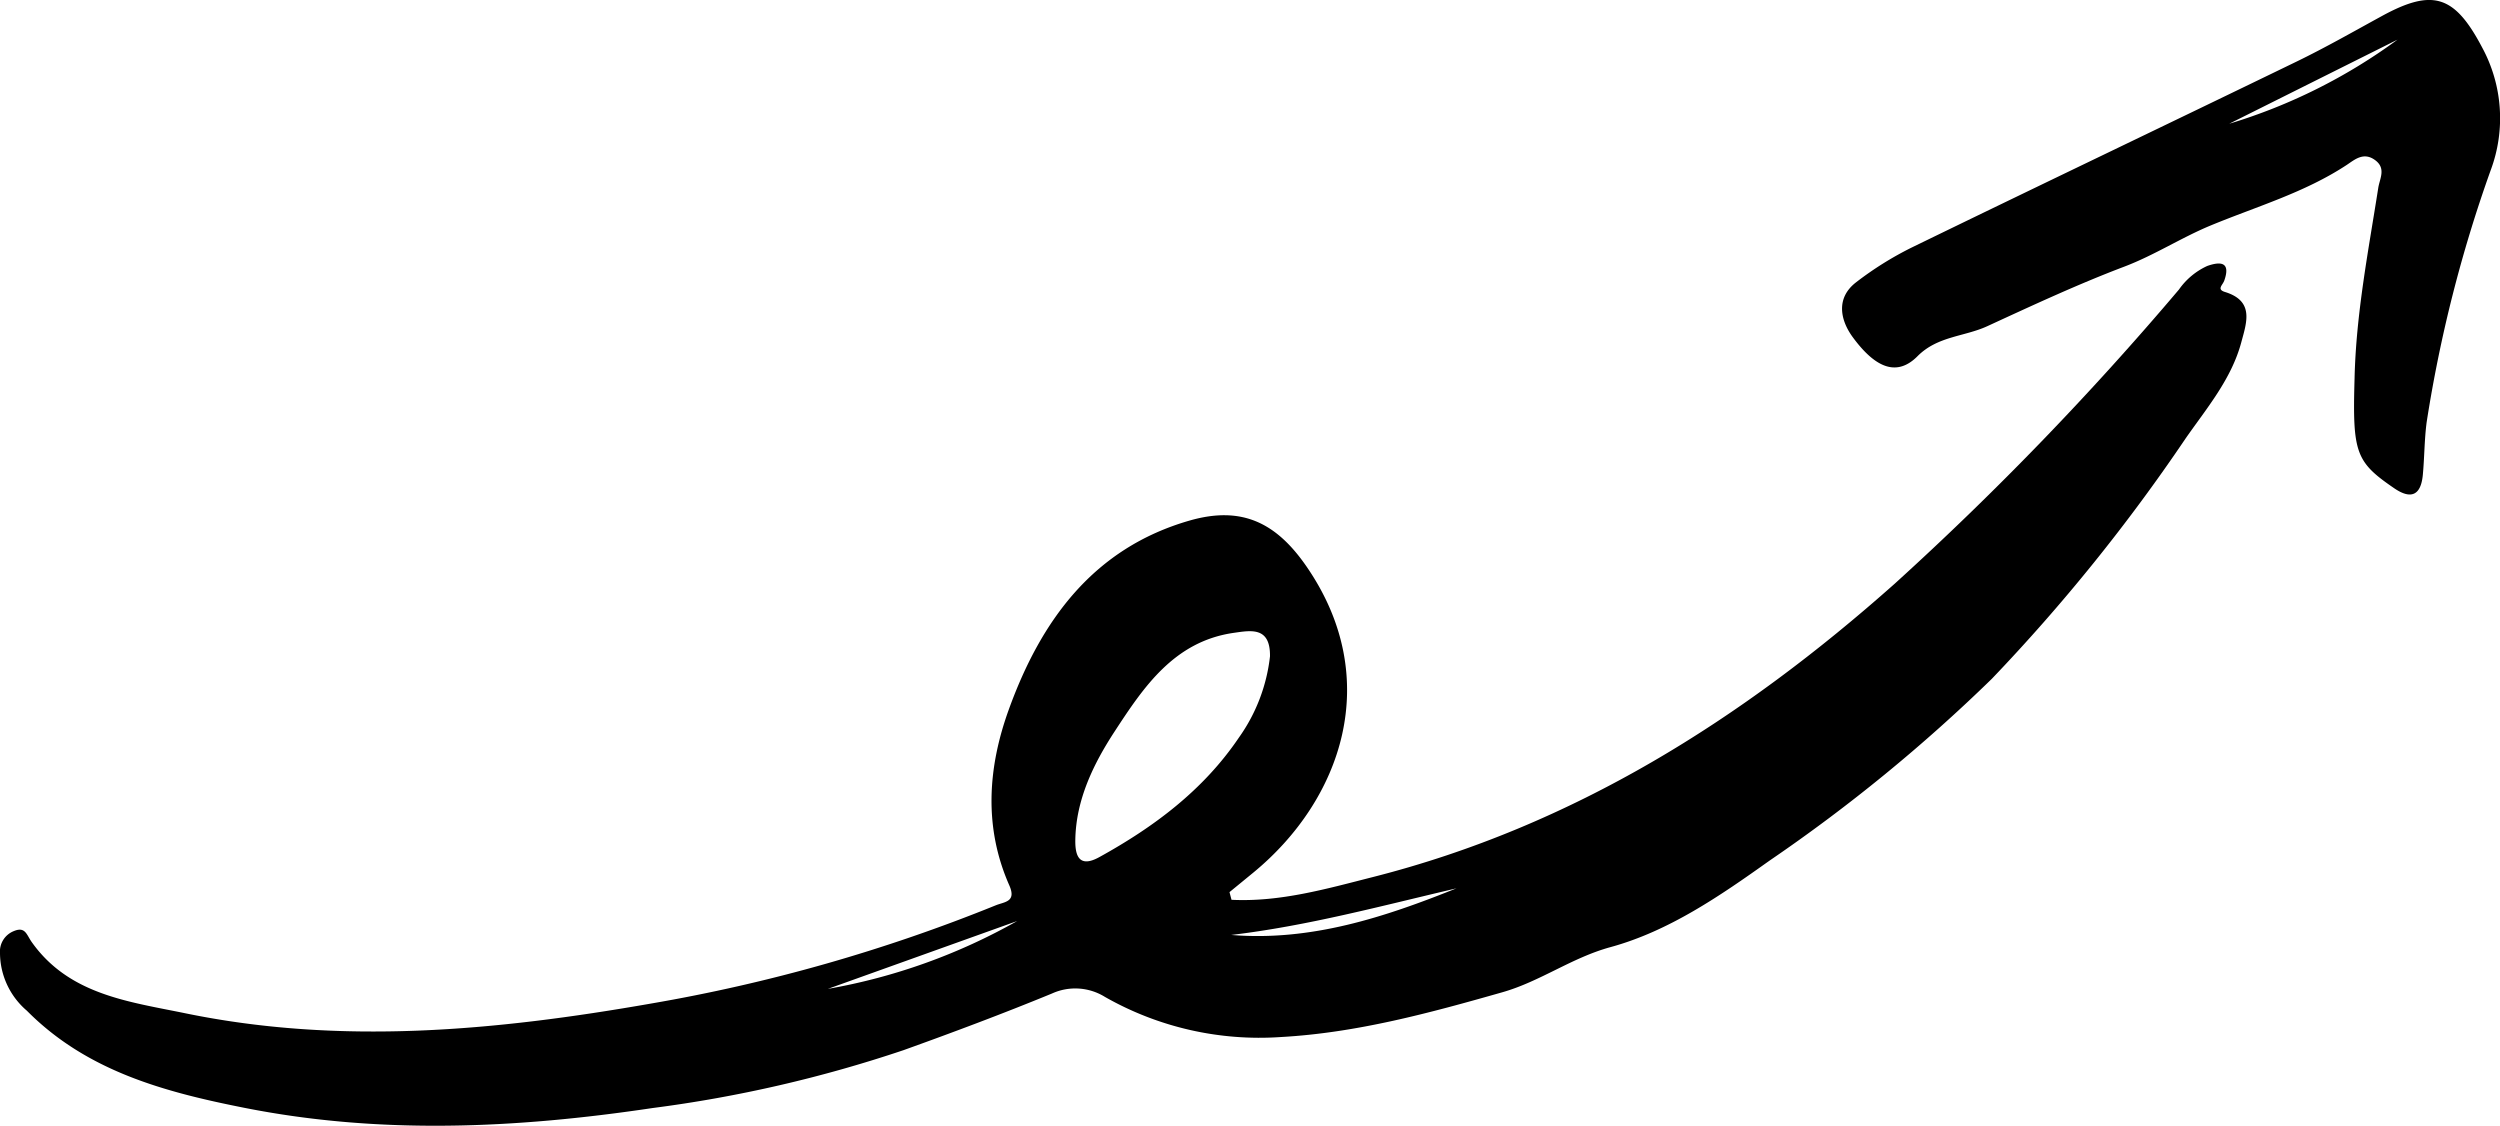
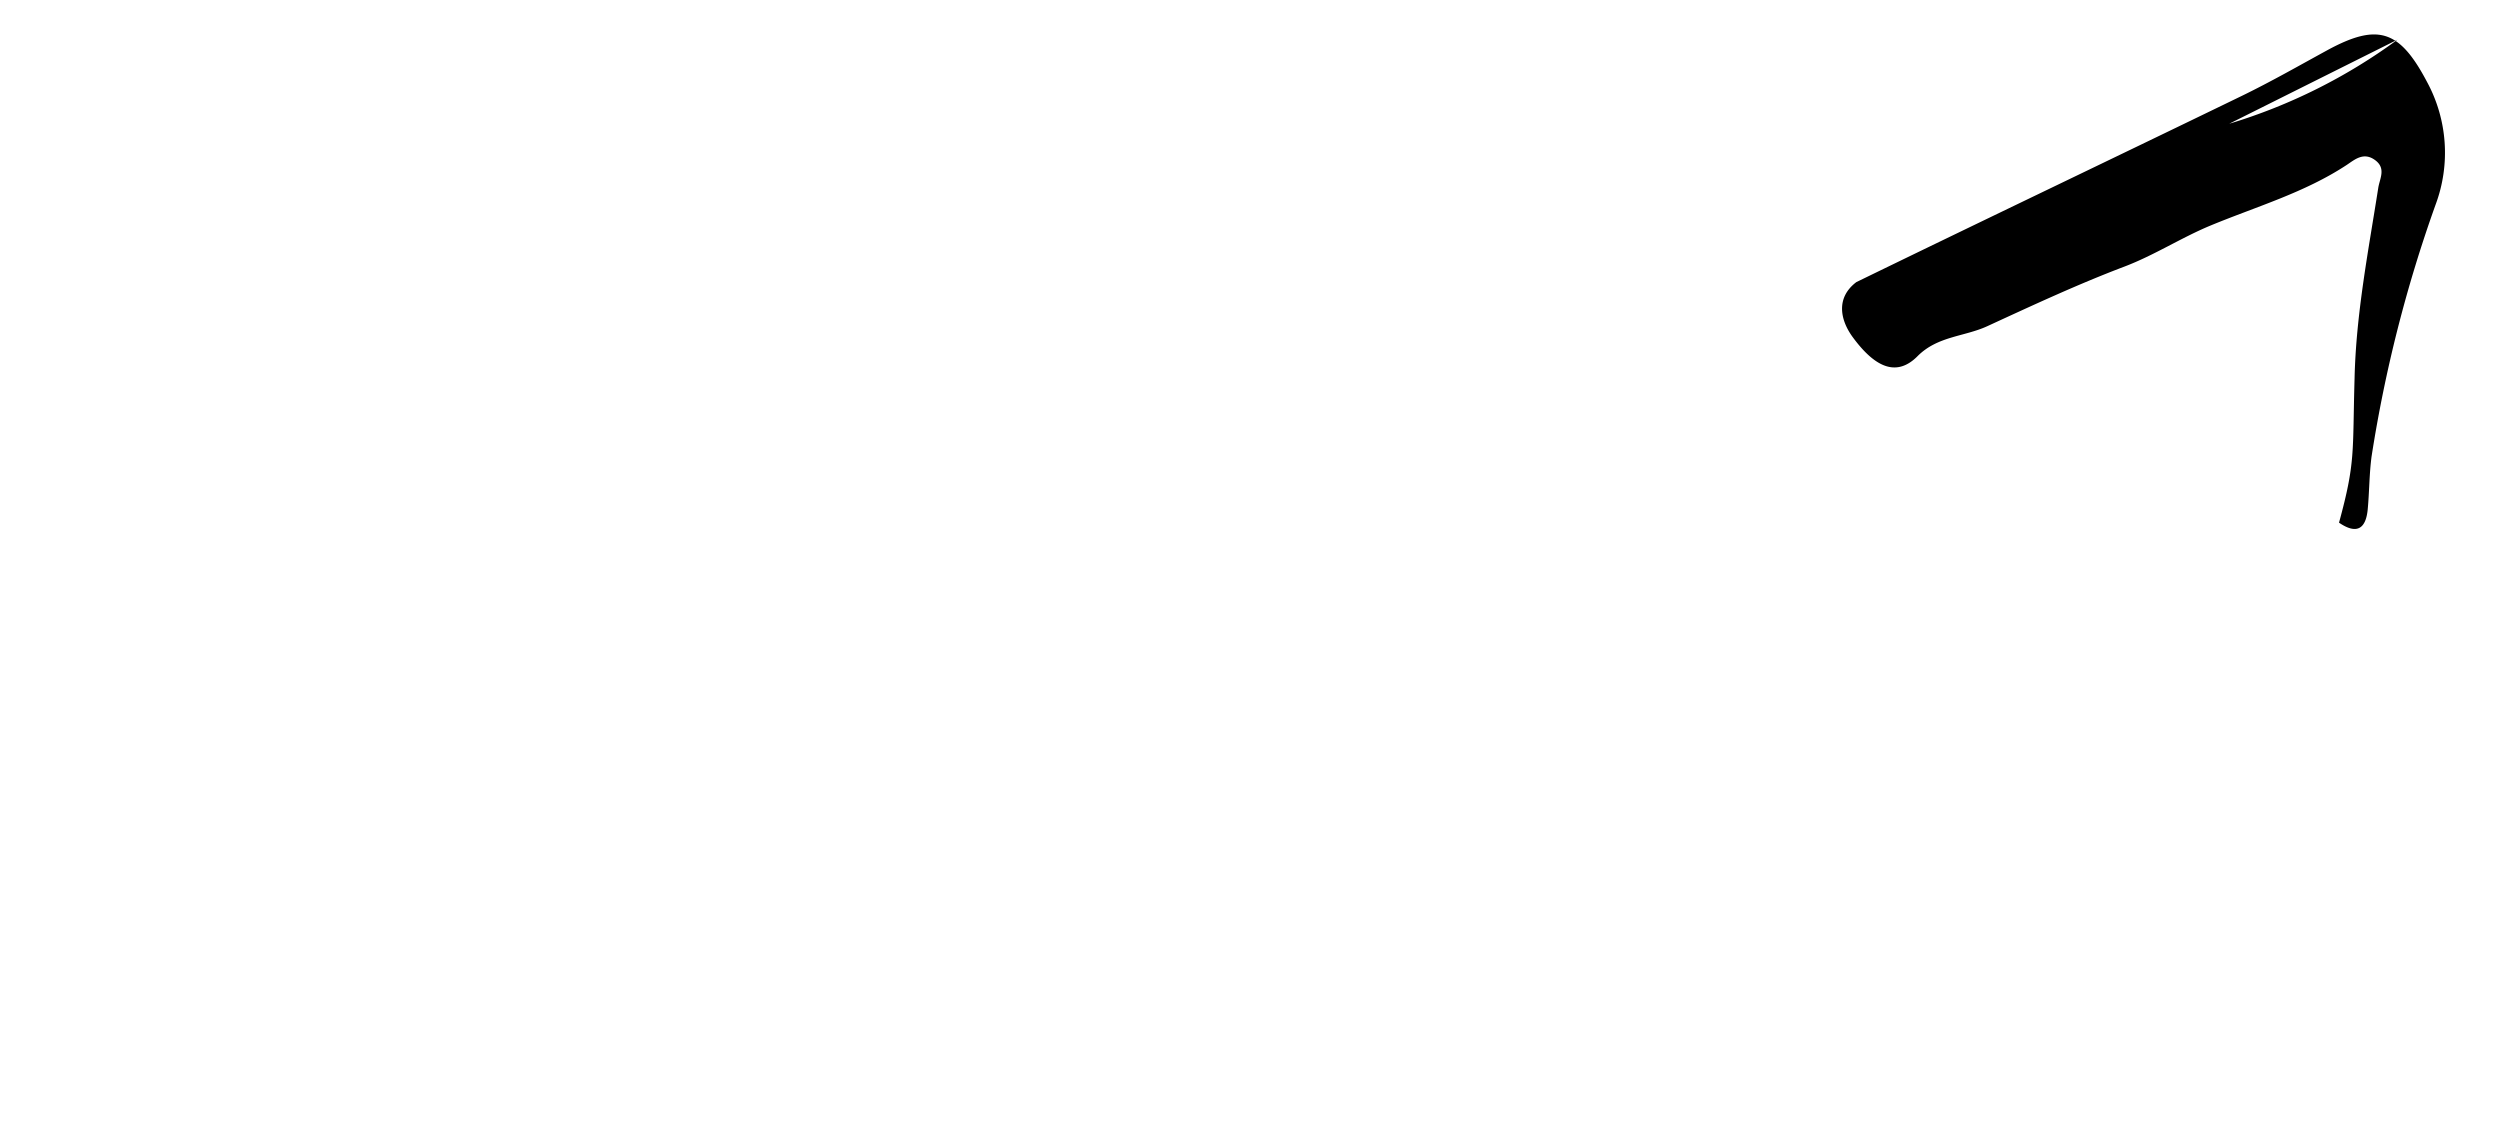
<svg xmlns="http://www.w3.org/2000/svg" viewBox="0 0 219.423 98.805">
  <title>Ресурс 1</title>
  <g id="Слой_2" data-name="Слой 2">
    <g id="Layer_0_Image" data-name="Layer 0 Image">
-       <path d="M108.088,78.974c4.251.211,8.328-.959,12.4-1.994,17.589-4.469,32.407-13.83,45.837-25.774a273.24,273.24,0,0,0,24.921-25.794,6.147,6.147,0,0,1,2.482-2.068c1.209-.424,2.063-.327,1.494,1.283-.14.4-.69.768.063,1,2.6.8,1.893,2.689,1.433,4.41-.865,3.231-3.027,5.777-4.876,8.426A160.255,160.255,0,0,1,174.82,59.58a145.066,145.066,0,0,1-19.485,15.94c-4.362,3.105-8.844,6.2-13.979,7.607-3.412.932-6.168,3.016-9.5,3.964-6.382,1.817-12.758,3.558-19.427,3.928A27.4,27.4,0,0,1,96.983,87.5,4.943,4.943,0,0,0,92.33,87.2c-4.306,1.772-8.683,3.41-13.046,4.978a115.275,115.275,0,0,1-22.045,5.079c-11.923,1.78-23.865,2.342-35.791-.024-7.01-1.39-13.832-3.215-19.095-8.529A6.7,6.7,0,0,1,0,83.68a1.928,1.928,0,0,1,1.188-1.948c1.037-.443,1.128.292,1.606.965,3.276,4.61,8.5,5.214,13.463,6.236,13.677,2.816,27.285,1.527,40.859-.848a146.461,146.461,0,0,0,30.27-8.622c.776-.317,1.846-.29,1.2-1.756-2.251-5.1-1.888-10.322-.056-15.4,2.827-7.839,7.433-14.195,15.9-16.623,4.548-1.3,7.581.173,10.249,4.047,6.8,9.872,3.067,20.5-4.685,26.864q-1.04.854-2.082,1.706C107.971,78.524,108.029,78.749,108.088,78.974Zm3.378-21.368c.034-2.609-1.649-2.281-3.194-2.059-5.225.752-7.911,4.779-10.442,8.653-1.845,2.825-3.407,5.993-3.451,9.559-.016,1.36.346,2.442,2.106,1.47,4.805-2.651,9.125-5.875,12.242-10.476A15.191,15.191,0,0,0,111.466,57.606Zm16.369,20.362c-6.6,1.543-13.084,3.3-19.774,4.092C115.072,82.637,121.53,80.5,127.835,77.968ZM89.276,80.839,72.658,86.794A51.984,51.984,0,0,0,89.276,80.839Z" />
-       <path d="M206.658,33.229c.125-5.653,1.211-11.185,2.081-16.745.13-.83.721-1.736-.323-2.462-1-.7-1.776.015-2.456.461-3.7,2.433-7.913,3.643-11.946,5.313-2.549,1.056-4.917,2.6-7.568,3.607-4.082,1.547-8.053,3.4-12.024,5.227-2.012.925-4.369.867-6.119,2.63-1.717,1.729-3.578,1.209-5.692-1.672-1.078-1.47-1.52-3.43.316-4.826a29.238,29.238,0,0,1,4.837-3.025c11.265-5.485,22.573-10.88,33.845-16.351,2.53-1.229,4.979-2.629,7.449-3.979,4.491-2.454,6.393-1.8,8.793,2.751a13.028,13.028,0,0,1,.759,10.771,120.321,120.321,0,0,0-5.626,22.136c-.2,1.522-.191,3.071-.333,4.6-.164,1.774-1,2.227-2.52,1.184C206.755,40.538,206.47,39.76,206.658,33.229Zm-11-22.368A48.733,48.733,0,0,0,210.427,3.48Z" />
+       <path d="M206.658,33.229c.125-5.653,1.211-11.185,2.081-16.745.13-.83.721-1.736-.323-2.462-1-.7-1.776.015-2.456.461-3.7,2.433-7.913,3.643-11.946,5.313-2.549,1.056-4.917,2.6-7.568,3.607-4.082,1.547-8.053,3.4-12.024,5.227-2.012.925-4.369.867-6.119,2.63-1.717,1.729-3.578,1.209-5.692-1.672-1.078-1.47-1.52-3.43.316-4.826c11.265-5.485,22.573-10.88,33.845-16.351,2.53-1.229,4.979-2.629,7.449-3.979,4.491-2.454,6.393-1.8,8.793,2.751a13.028,13.028,0,0,1,.759,10.771,120.321,120.321,0,0,0-5.626,22.136c-.2,1.522-.191,3.071-.333,4.6-.164,1.774-1,2.227-2.52,1.184C206.755,40.538,206.47,39.76,206.658,33.229Zm-11-22.368A48.733,48.733,0,0,0,210.427,3.48Z" />
    </g>
  </g>
</svg>